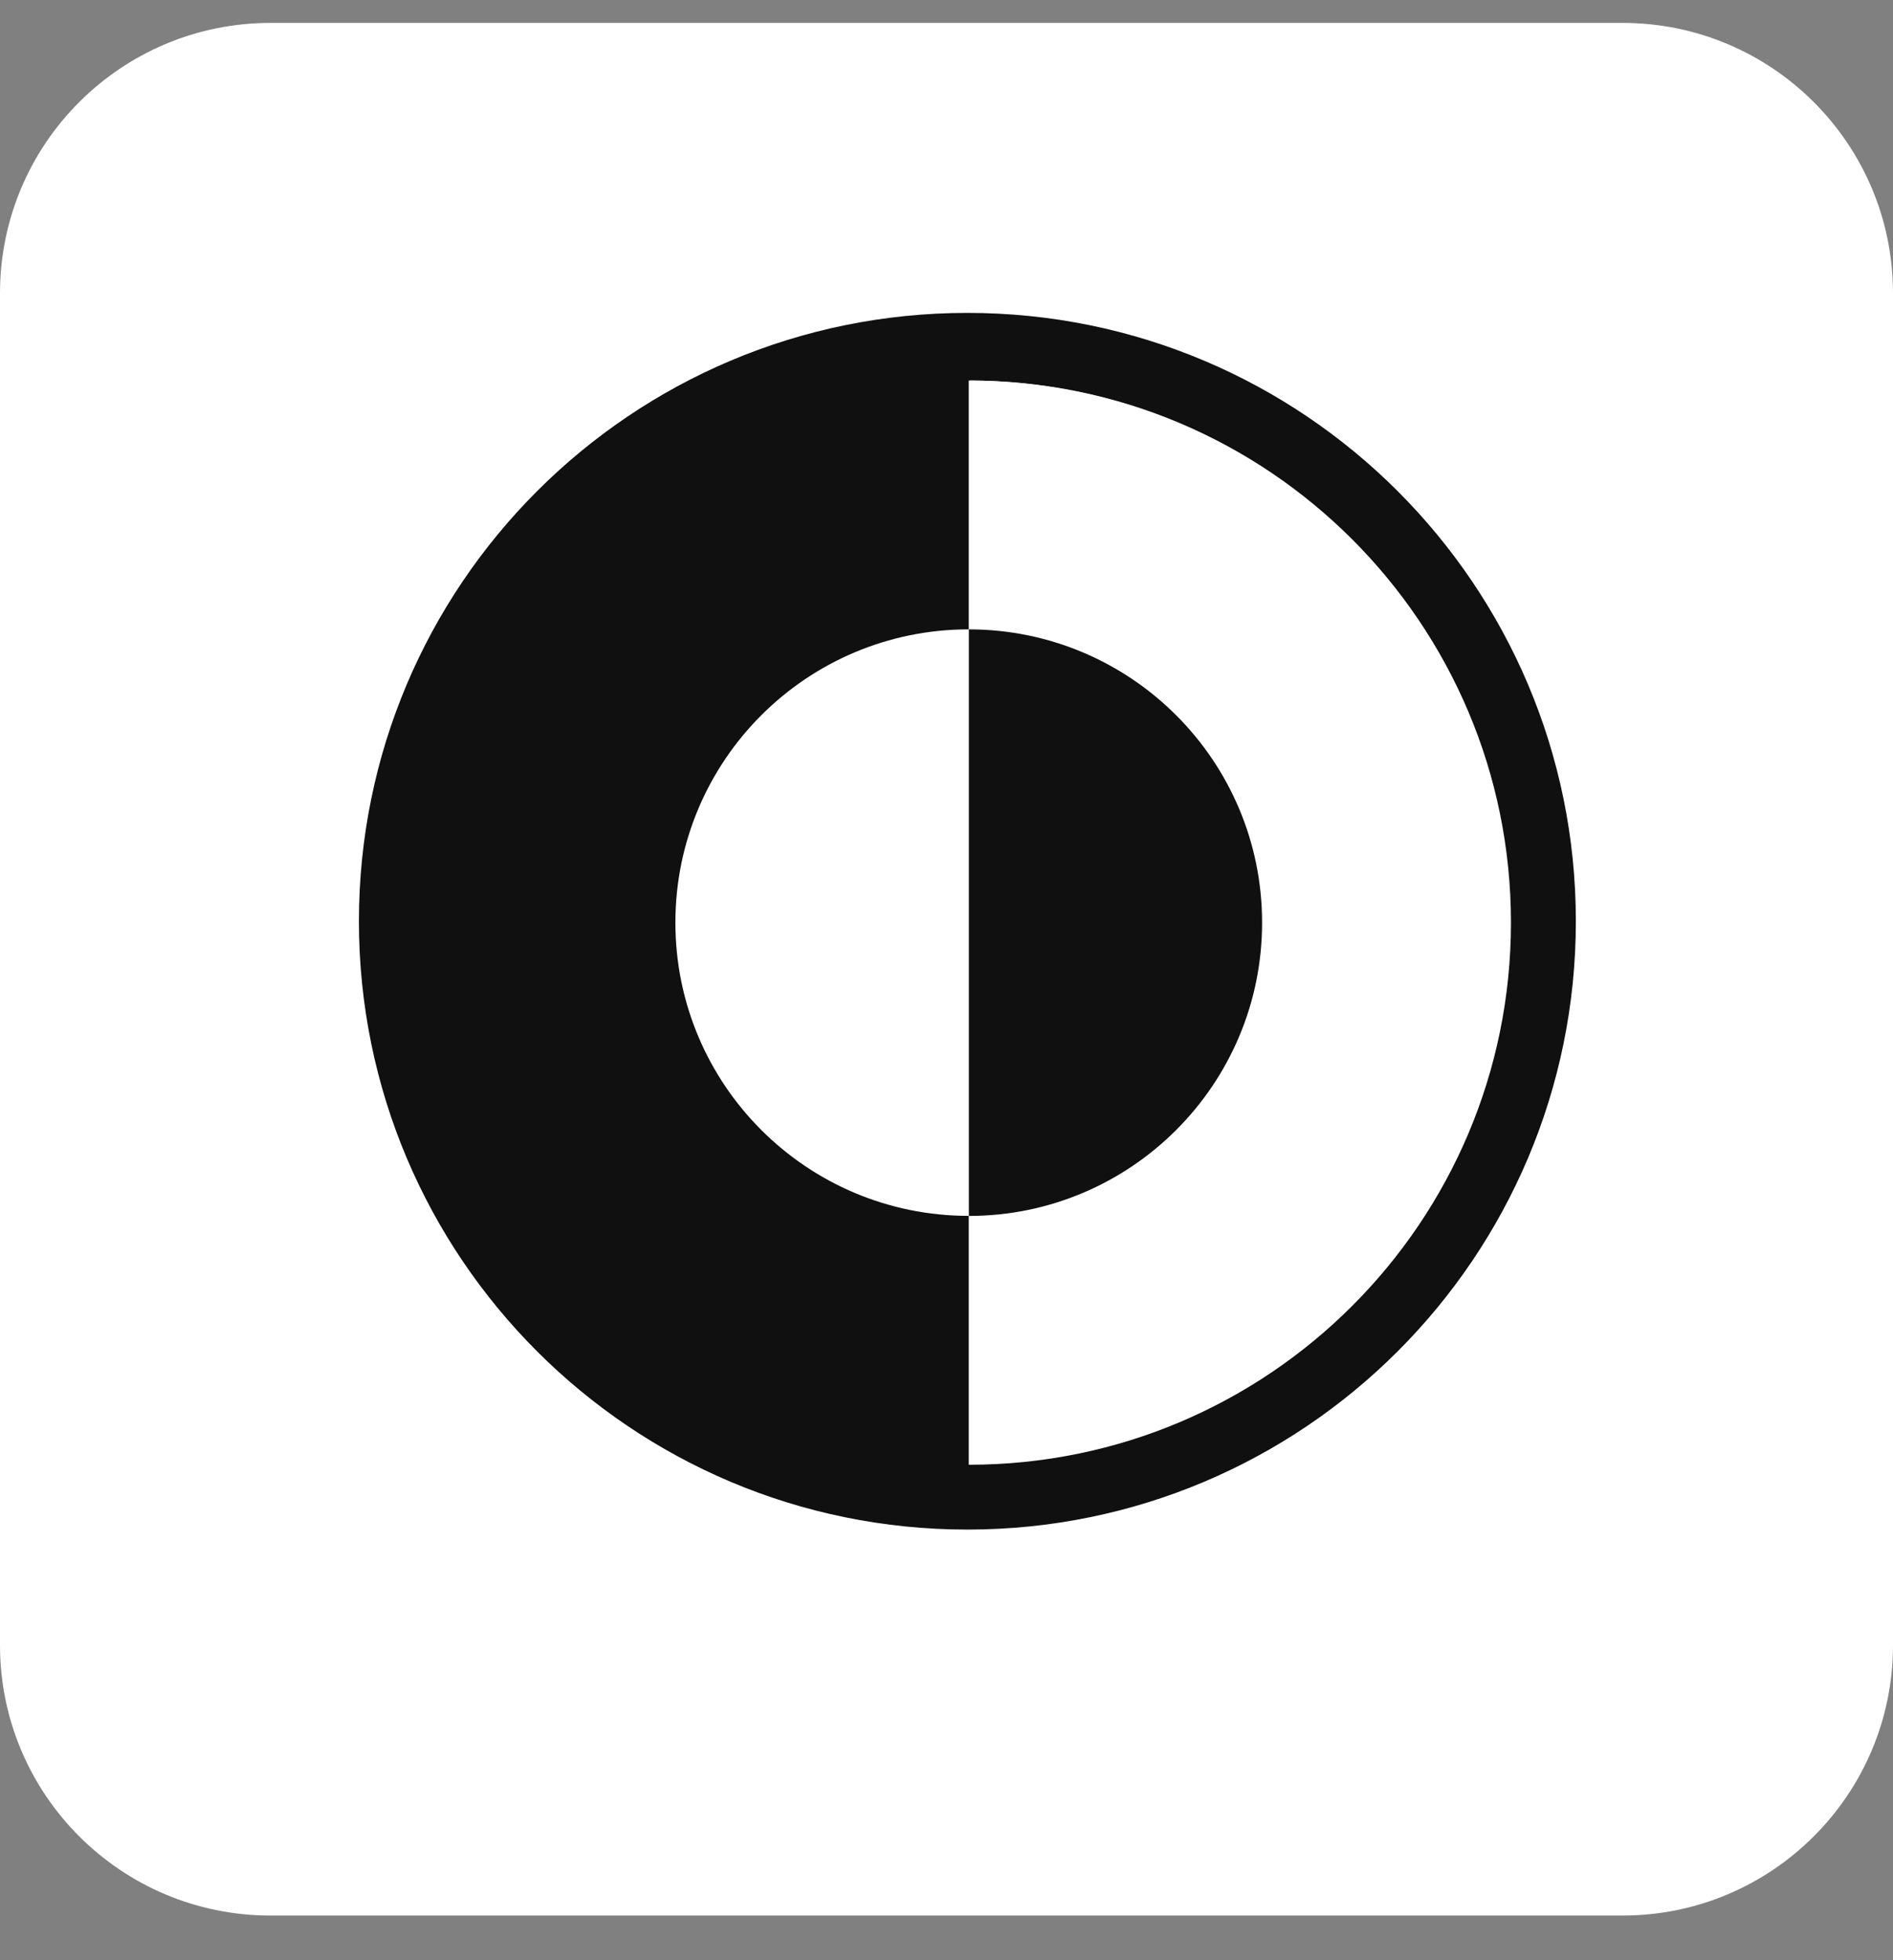
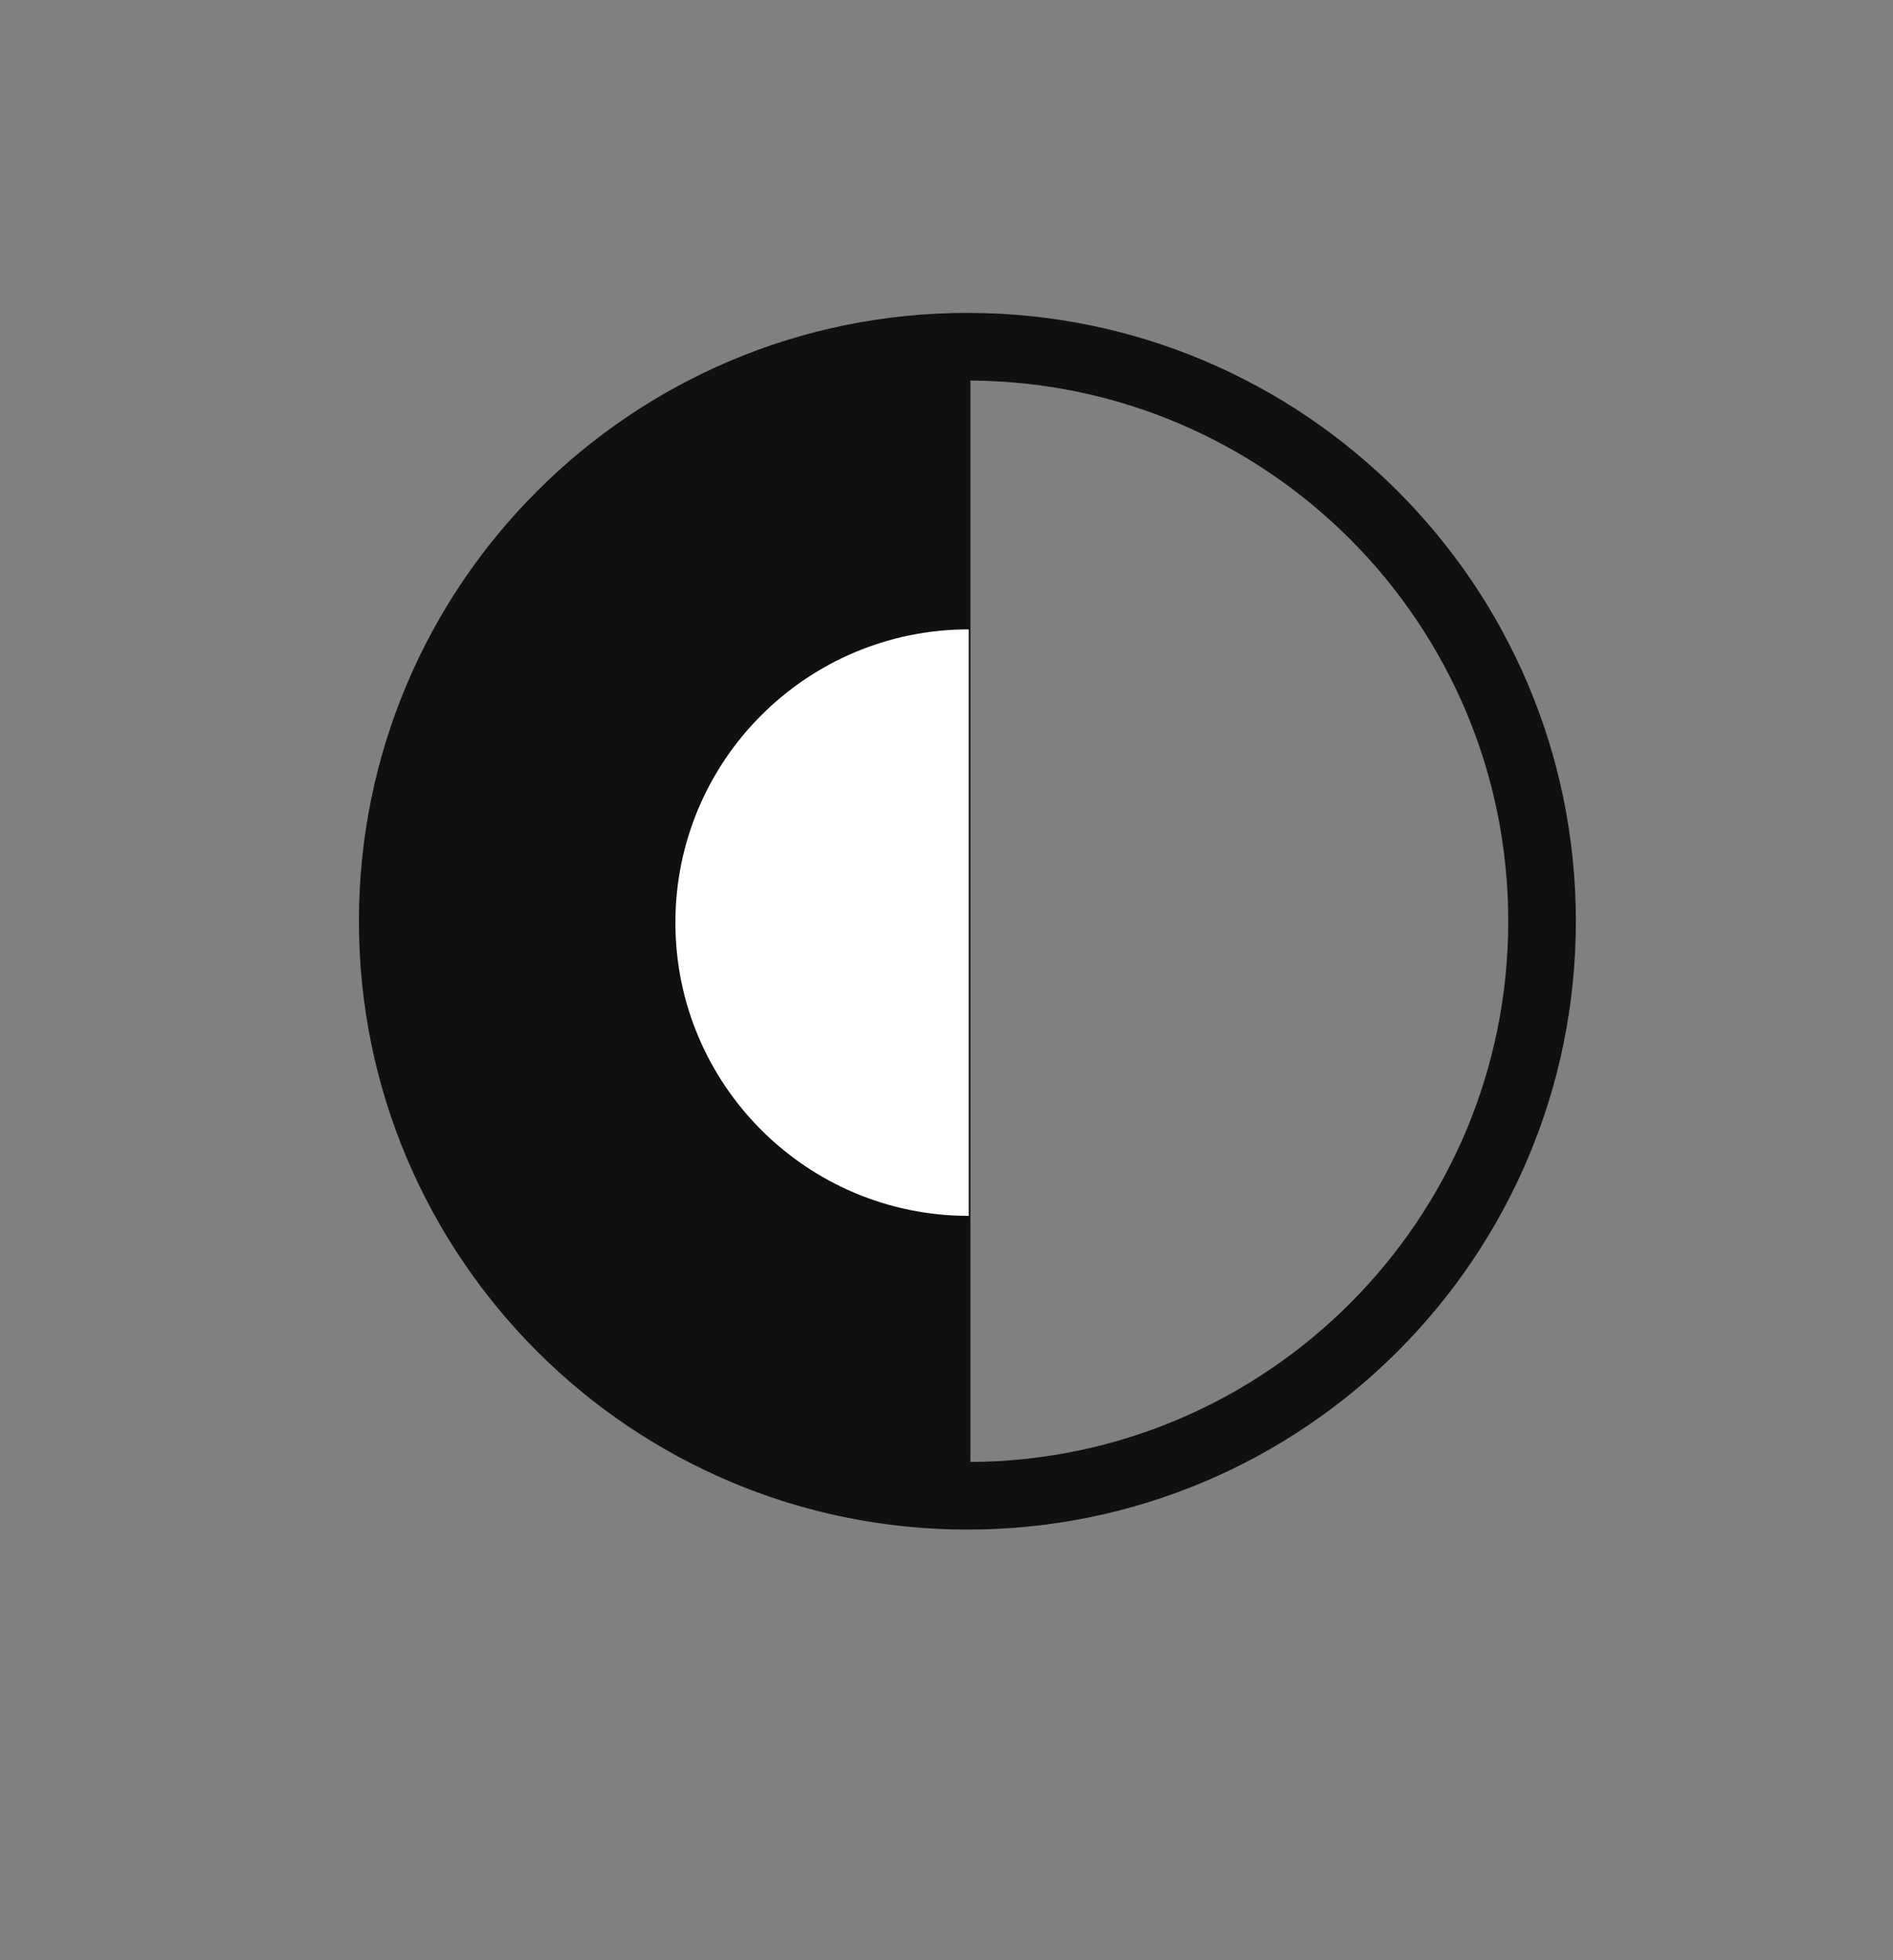
<svg xmlns="http://www.w3.org/2000/svg" width="28" height="29" viewBox="0 0 28 29" fill="none">
  <rect x="0" y="0" width="28" height="29" fill="#808080" stroke="none" />
-   <path d="M0 4.339C0 2.13 1.791 0.339 4 0.339H24C26.209 0.339 28 2.13 28 4.339V24.339C28 26.548 26.209 28.339 24 28.339H4C1.791 28.339 0 26.548 0 24.339V4.339Z" fill="white" />
  <path fill-rule="evenodd" clip-rule="evenodd" d="M14.309 22.629C19.279 22.629 23.309 18.6 23.309 13.629C23.309 8.659 19.279 4.629 14.309 4.629C9.338 4.629 5.309 8.659 5.309 13.629C5.309 18.6 9.338 22.629 14.309 22.629ZM14.354 21.629C18.751 21.605 22.309 18.032 22.309 13.629C22.309 9.226 18.751 5.654 14.354 5.63V21.629Z" fill="#101010" />
-   <path d="M22.349 13.65C22.349 9.22 18.758 5.629 14.329 5.629L14.329 21.67C18.758 21.67 22.349 18.079 22.349 13.65Z" fill="white" />
-   <path d="M18.668 13.65C18.668 16.046 16.725 17.989 14.329 17.989L14.329 9.311C16.725 9.311 18.668 11.253 18.668 13.65Z" fill="#101010" />
  <path d="M9.99 13.65C9.99 11.253 11.932 9.311 14.329 9.311L14.329 17.988C11.932 17.988 9.99 16.046 9.99 13.65Z" fill="white" />
</svg>